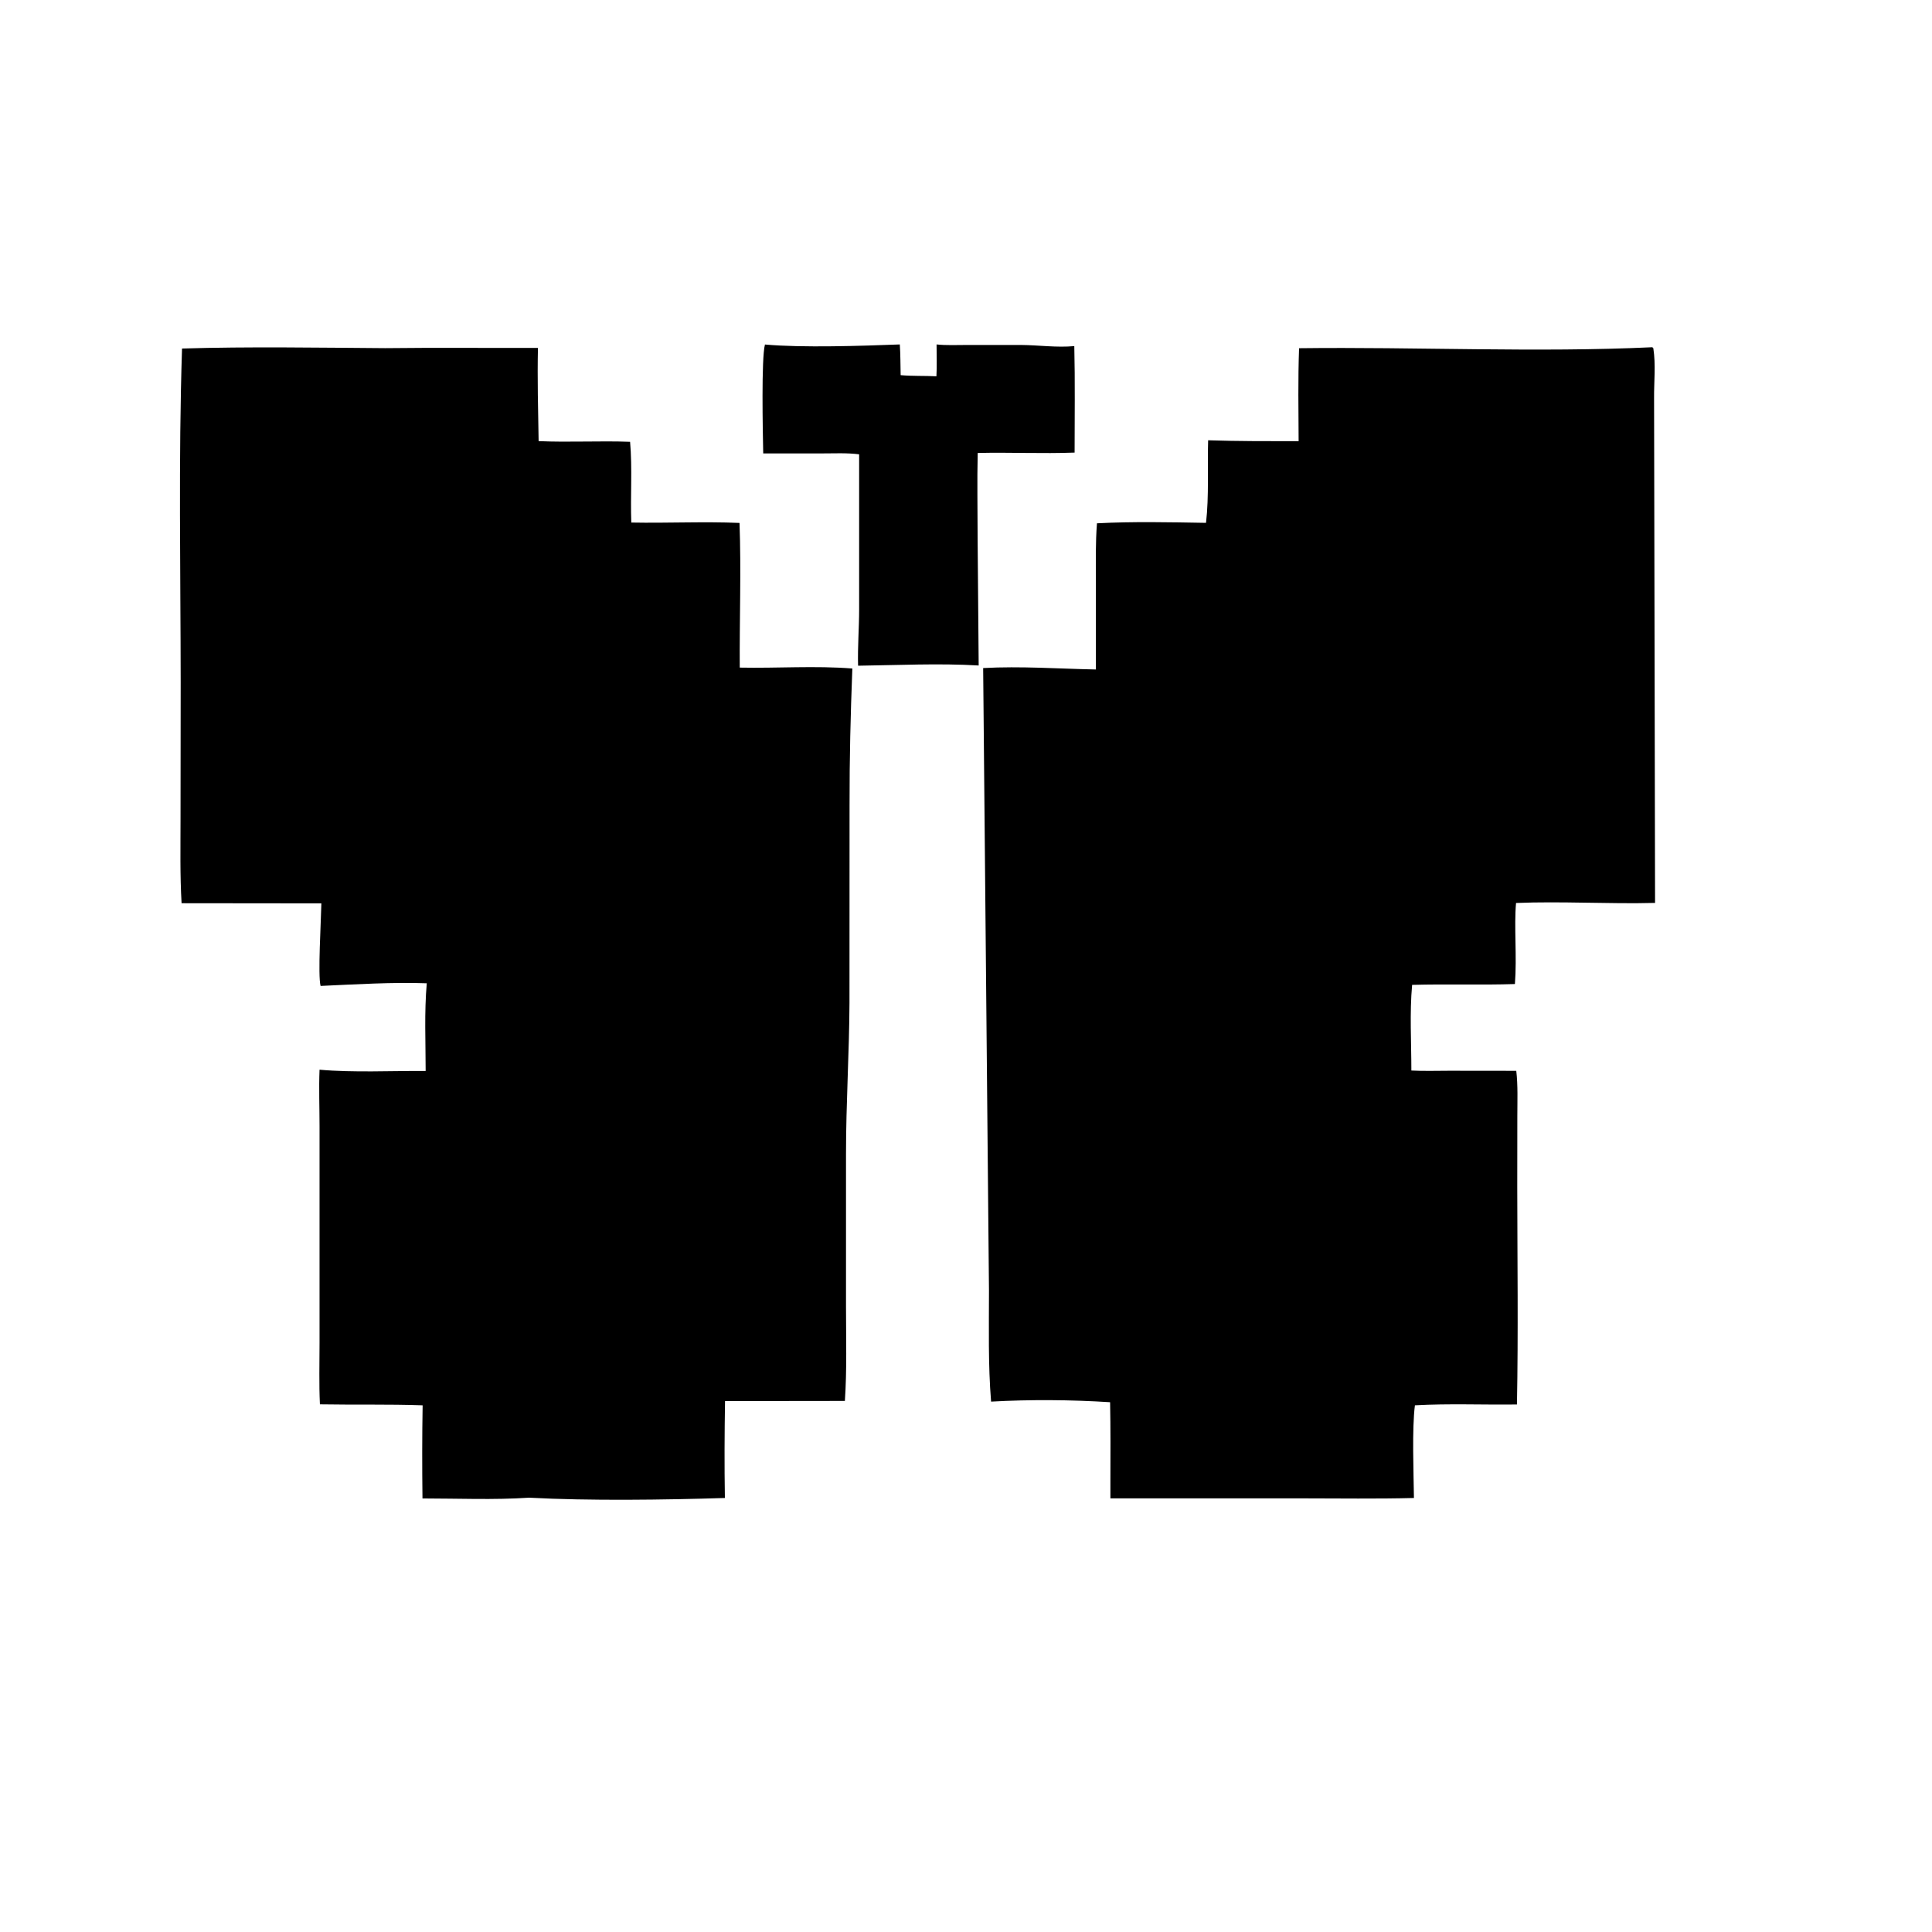
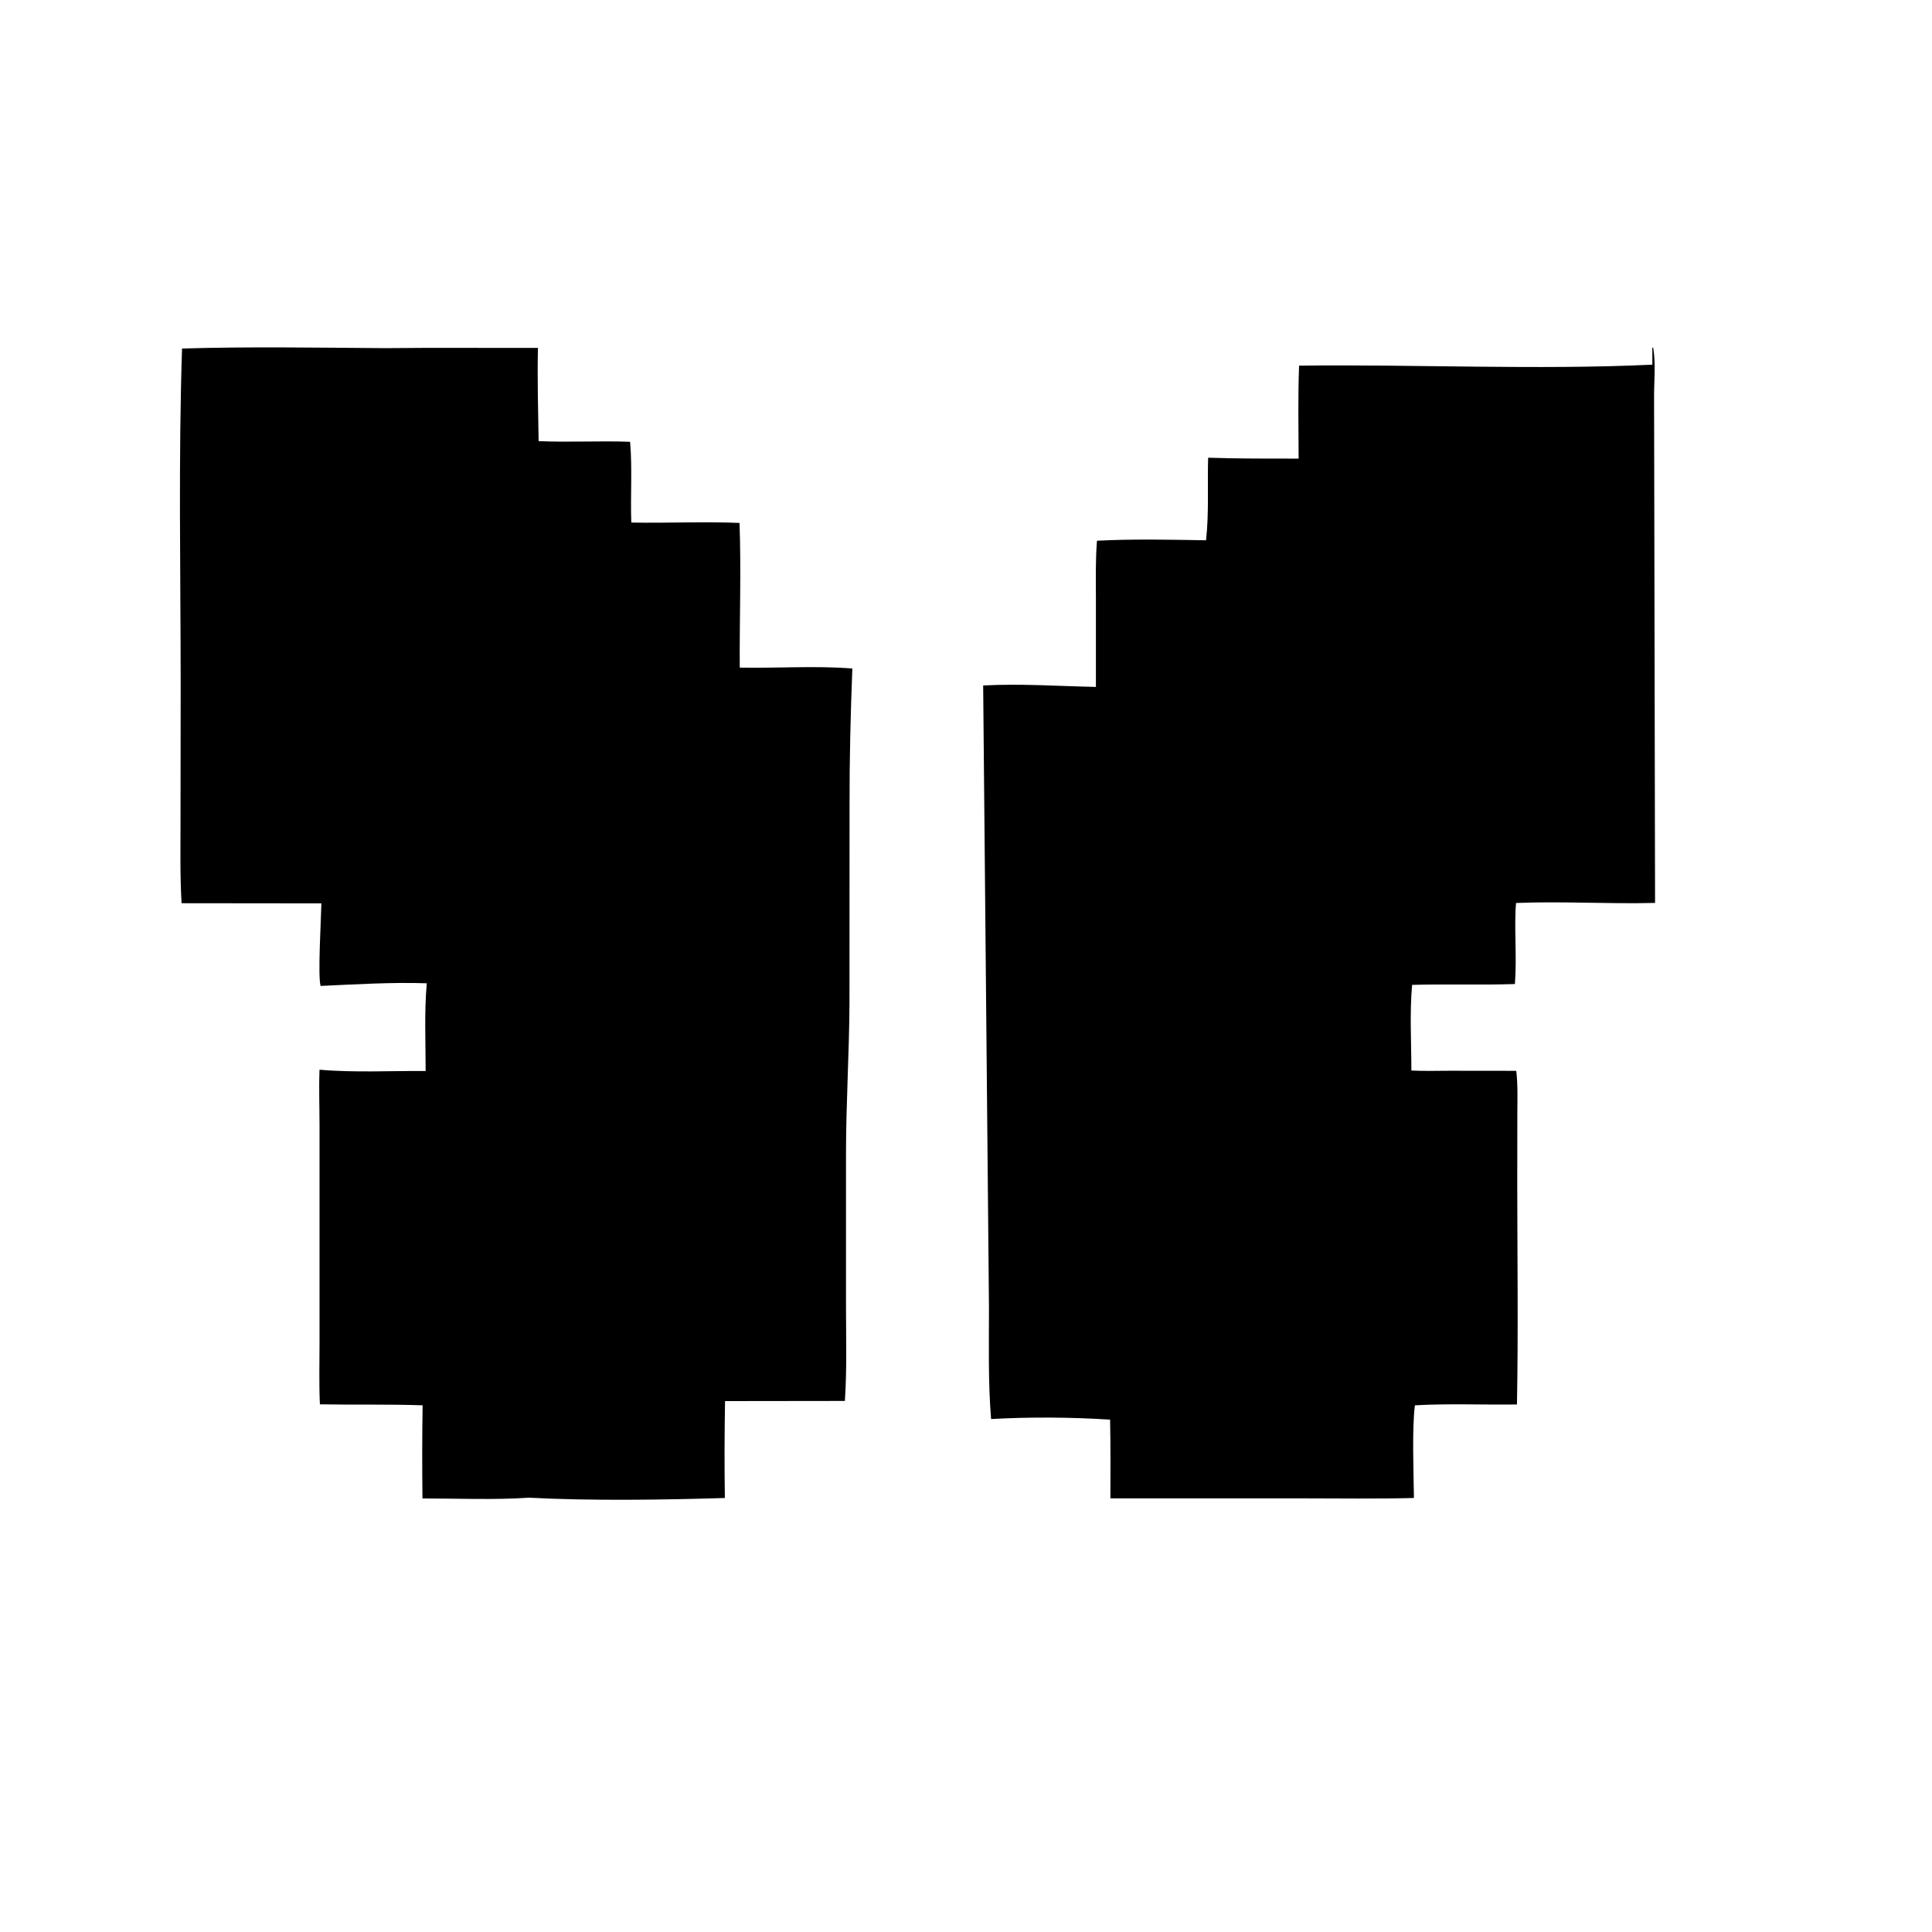
<svg xmlns="http://www.w3.org/2000/svg" width="1200pt" height="1200pt" version="1.1" viewBox="0 0 1200 1200" role="presentation">
-   <path d="m581.72 213.94c6.141 0.656 12.562 0.328 18.75 0.328h33.844c10.781 0.094 22.219 1.734 32.953 0.703 0.516 22.031 0.188 44.109 0.188 66.141-20.109 0.75-40.125-0.234-60.188 0.234-0.422 17.766-0.047 35.672-0.047 53.484l0.656 78.516c-24.797-1.453-50.062-0.188-74.906 0.141-0.328-11.719 0.656-23.531 0.656-35.25v-96.047c-7.547-0.984-15.516-0.562-23.156-0.562h-36.422c-0.281-13.875-1.219-59.016 1.078-67.641 23.438 2.109 60.141 0.844 83.766-0.047 0.422 6.375 0.375 12.75 0.516 19.078 7.312 0.656 14.859 0.328 22.219 0.703 0.375-6.562 0.094-13.219 0.094-19.781z" />
  <path d="m239.58 216.24c31.5-0.375 63-0.047 94.547-0.141-0.422 19.172 0.094 38.672 0.422 57.891 18.891 0.844 37.922-0.281 56.812 0.422 1.453 16.547 0.141 33.516 0.75 50.156 22.359 0.422 44.859-0.703 67.219 0.234 1.078 29.438-0.047 60.281 0.141 89.859 23.156 0.469 46.828-1.266 69.938 0.562-1.125 29.109-1.781 55.641-1.734 84.938l-0.047 122.72c-0.141 31.172-2.156 62.156-2.156 93.984v94.641c0 19.5 0.609 39.188-0.703 58.641l-74.438 0.094c-0.328 20.016-0.422 40.172-0.094 60.188-37.734 1.172-84.047 1.828-121.64-0.188-21.844 1.453-44.25 0.469-66.188 0.469-0.234-19.266-0.234-38.578 0.094-57.844-21.281-0.75-42.516-0.234-63.797-0.609-0.609-12.656-0.234-25.453-0.234-38.109v-134.58c0-11.672-0.469-23.484 0-35.156 21.094 1.875 44.531 0.656 65.906 0.797 0-18-0.891-36.516 0.703-54.469-21.469-0.75-44.391 0.656-65.953 1.641-1.781-6.141 0.281-40.781 0.469-50.719v-0.562l-86.812-0.094c-1.031-17.391-0.656-34.922-0.656-52.359l0.094-84.797c-0.047-68.906-1.406-138.56 0.844-207.37 41.578-1.266 84.797-0.516 126.52-0.234z" />
-   <path d="m1026.3 215.68 0.609 0.609c1.594 10.359 0.375 20.719 0.469 31.125l0.609 313.4c-28.547 0.75-58.266-1.125-86.344 0.047-1.312 14.438 0.609 33.469-0.703 50.344-21.281 0.703-42.562-0.094-63.844 0.516-1.594 17.438-0.469 35.719-0.469 53.203 7.781 0.422 15.703 0.141 23.484 0.141l41.672 0.047c1.078 9.188 0.656 18.797 0.656 28.031l-0.047 44.016c0.047 45.047 0.656 90.188-0.188 135.19-21.094 0.281-42.328-0.656-63.375 0.516-1.875 14.391-0.797 42.234-0.609 57.562-23.062 0.609-46.219 0.234-69.281 0.234h-119.25v-10.828c0.047-16.266 0.141-32.578-0.188-48.891-24.188-1.547-49.688-1.734-73.922-0.375-1.875-23.016-1.312-45.984-1.312-69.047l-3.609-386.58c23.203-1.266 46.828 0.422 70.031 0.891v-54.75c-0.047-12.047-0.281-24.047 0.656-36.047 22.359-1.172 45.328-0.656 67.734-0.281 1.922-16.734 0.797-34.359 1.312-51.281 18.797 0.609 37.453 0.562 56.203 0.562-0.094-19.219-0.422-38.531 0.281-57.75 72.141-0.891 147.84 2.766 219.42-0.609z" />
+   <path d="m1026.3 215.68 0.609 0.609c1.594 10.359 0.375 20.719 0.469 31.125l0.609 313.4c-28.547 0.75-58.266-1.125-86.344 0.047-1.312 14.438 0.609 33.469-0.703 50.344-21.281 0.703-42.562-0.094-63.844 0.516-1.594 17.438-0.469 35.719-0.469 53.203 7.781 0.422 15.703 0.141 23.484 0.141l41.672 0.047c1.078 9.188 0.656 18.797 0.656 28.031l-0.047 44.016c0.047 45.047 0.656 90.188-0.188 135.19-21.094 0.281-42.328-0.656-63.375 0.516-1.875 14.391-0.797 42.234-0.609 57.562-23.062 0.609-46.219 0.234-69.281 0.234h-119.25c0.047-16.266 0.141-32.578-0.188-48.891-24.188-1.547-49.688-1.734-73.922-0.375-1.875-23.016-1.312-45.984-1.312-69.047l-3.609-386.58c23.203-1.266 46.828 0.422 70.031 0.891v-54.75c-0.047-12.047-0.281-24.047 0.656-36.047 22.359-1.172 45.328-0.656 67.734-0.281 1.922-16.734 0.797-34.359 1.312-51.281 18.797 0.609 37.453 0.562 56.203 0.562-0.094-19.219-0.422-38.531 0.281-57.75 72.141-0.891 147.84 2.766 219.42-0.609z" />
</svg>